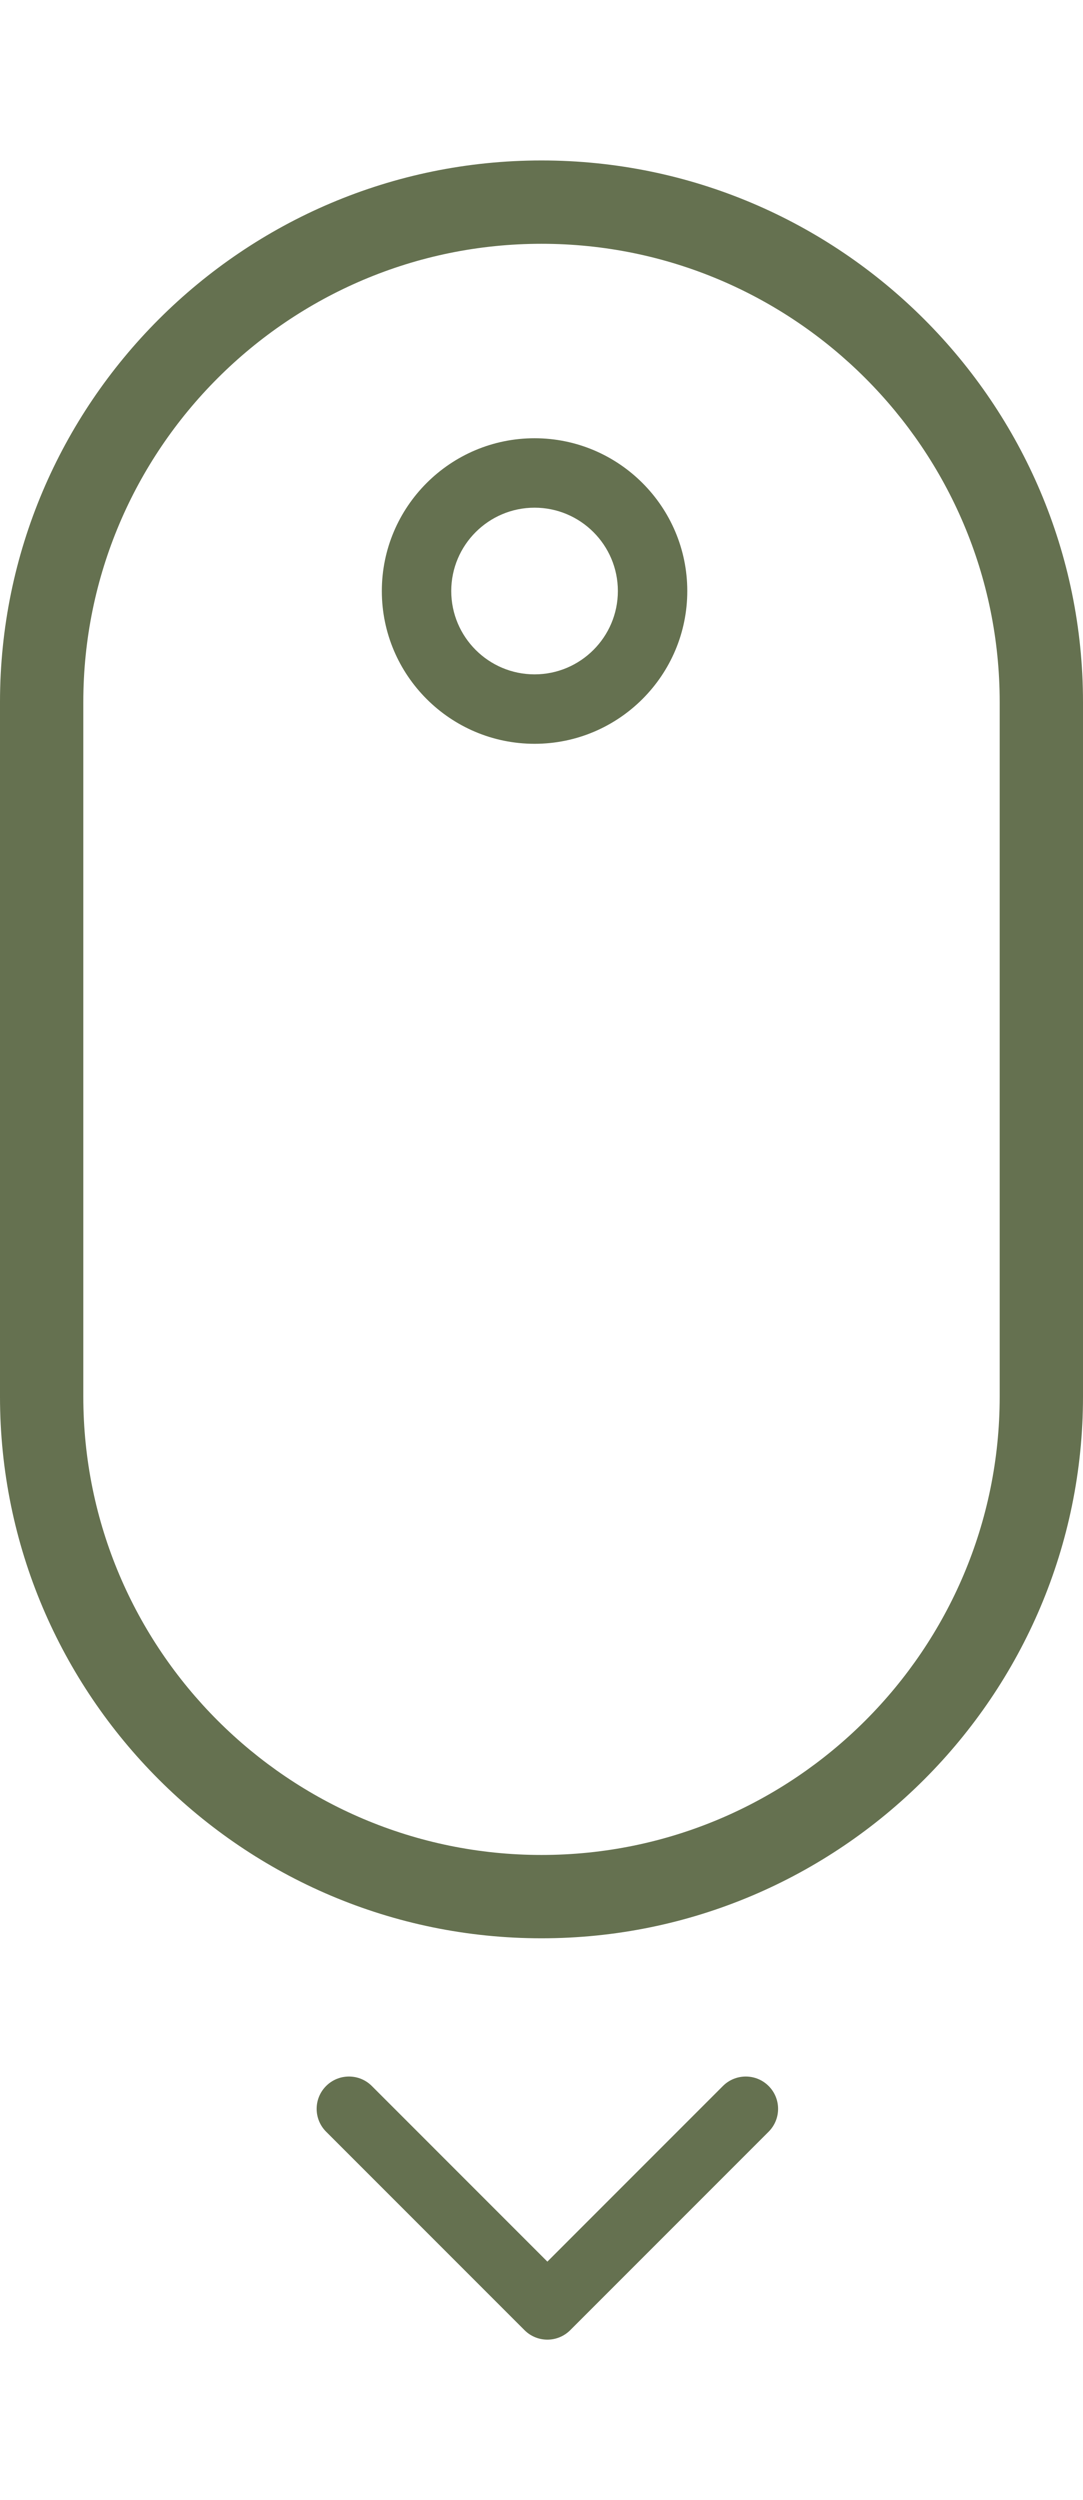
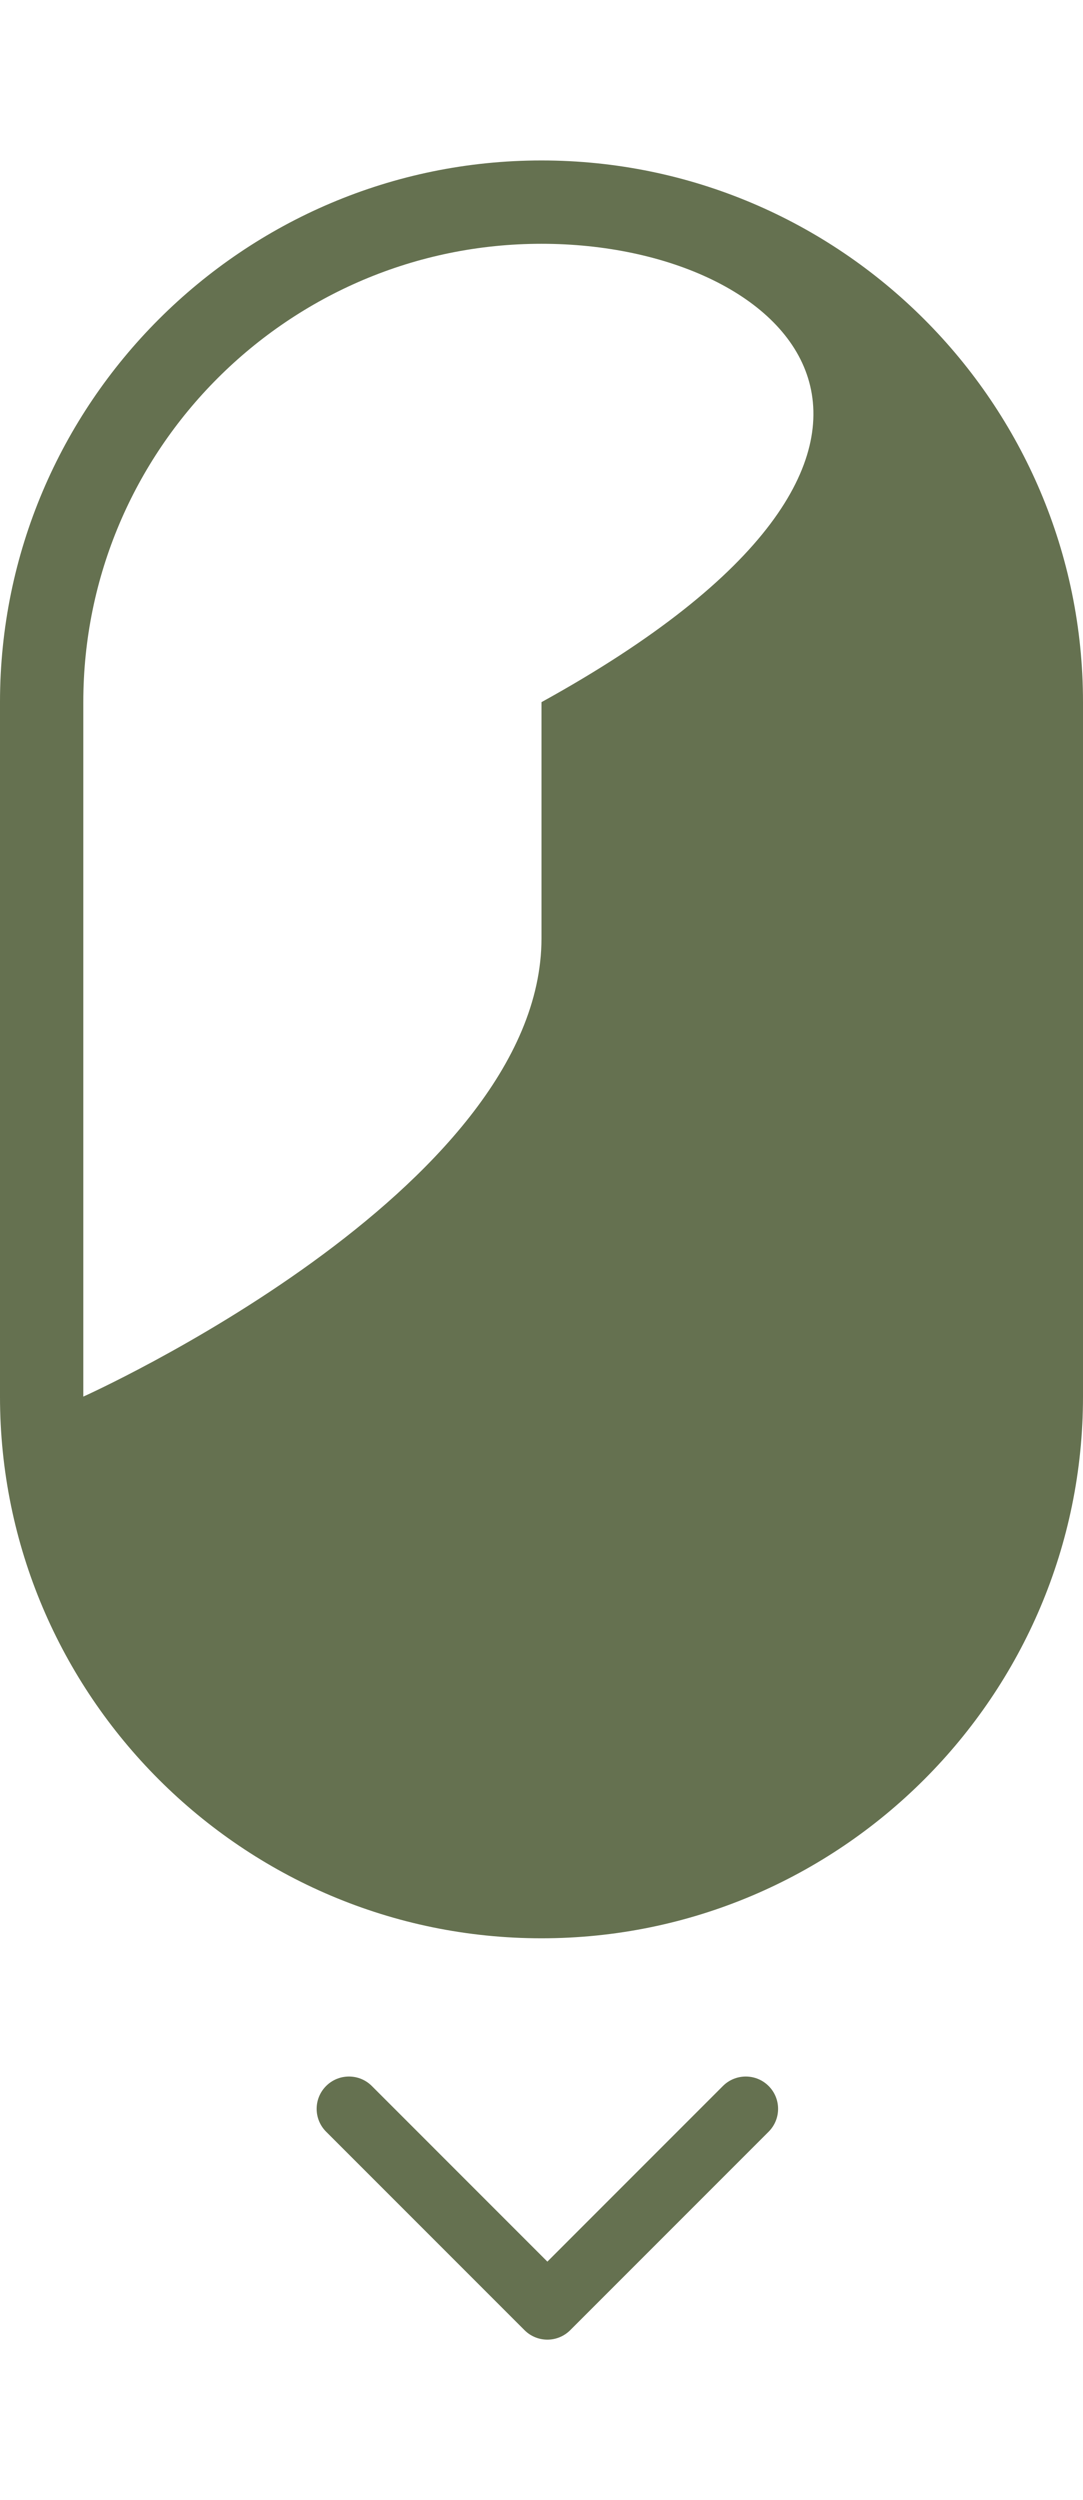
<svg xmlns="http://www.w3.org/2000/svg" version="1.1" id="mousedown" x="0px" y="0px" width="78px" height="180px" viewBox="0 0 78 156.896" enable-background="new 0 0 78 156.896" xml:space="preserve">
  <style>
	 	#mousedown .circle path{
			position:relative;
			animation:_updown 1.5s ease infinite forwards; 
		 
			
	 	}
	 	#mousedown .arrow path{
			position:relative;
			animation:_updownarrow 1.5s ease infinite forwards; 
	 
			
	 	}

	 	@keyframes _updown{
			0%{
			 transform: translateY(0%)
			}
			50%{
			 transform: translateY(40%)
			},
			100%{
			 transform: translateY(0%)
			}
	 	}
	 	@keyframes _updownarrow{
			0%{
			 transform: translateY(0%)
			}
			50%{
			 transform: translateY(7%)
			},
			100%{
			 transform: translateY(0%)
			}
	 	}

	 </style>
  <g>
-     <path fill="#657150" d="M39,128c-21.505,0-39-17.495-39-39V39C0,17.495,17.495,0,39,0s39,17.495,39,39v50   C78,110.505,60.505,128,39,128z M39,6C20.804,6,6,20.804,6,39v50c0,18.196,14.804,33,33,33s33-14.804,33-33V39   C72,20.804,57.196,6,39,6z" />
+     <path fill="#657150" d="M39,128c-21.505,0-39-17.495-39-39V39C0,17.495,17.495,0,39,0s39,17.495,39,39v50   C78,110.505,60.505,128,39,128z M39,6C20.804,6,6,20.804,6,39v50s33-14.804,33-33V39   C72,20.804,57.196,6,39,6z" />
  </g>
  <g class="circle">
-     <path fill="#657150" d="M38.5,42c-6.065,0-11-4.935-11-11s4.935-11,11-11s11,4.935,11,11S44.565,42,38.5,42z M38.5,25   c-3.309,0-6,2.691-6,6s2.691,6,6,6s6-2.691,6-6S41.809,25,38.5,25z" />
-   </g>
+     </g>
  <g class="arrow">
    <path fill="#657150" d="M37.777,156.214l-14.289-14.289c-0.91-0.909-0.91-2.383,0-3.292c0.908-0.908,2.382-0.908,3.291,0l12.644,12.645    l12.643-12.644c0.909-0.909,2.382-0.909,3.292,0c0.909,0.908,0.909,2.382,0,3.291l-14.289,14.289    c-0.455,0.454-1.05,0.682-1.645,0.682C38.827,156.896,38.231,156.668,37.777,156.214z" />
  </g>
</svg>